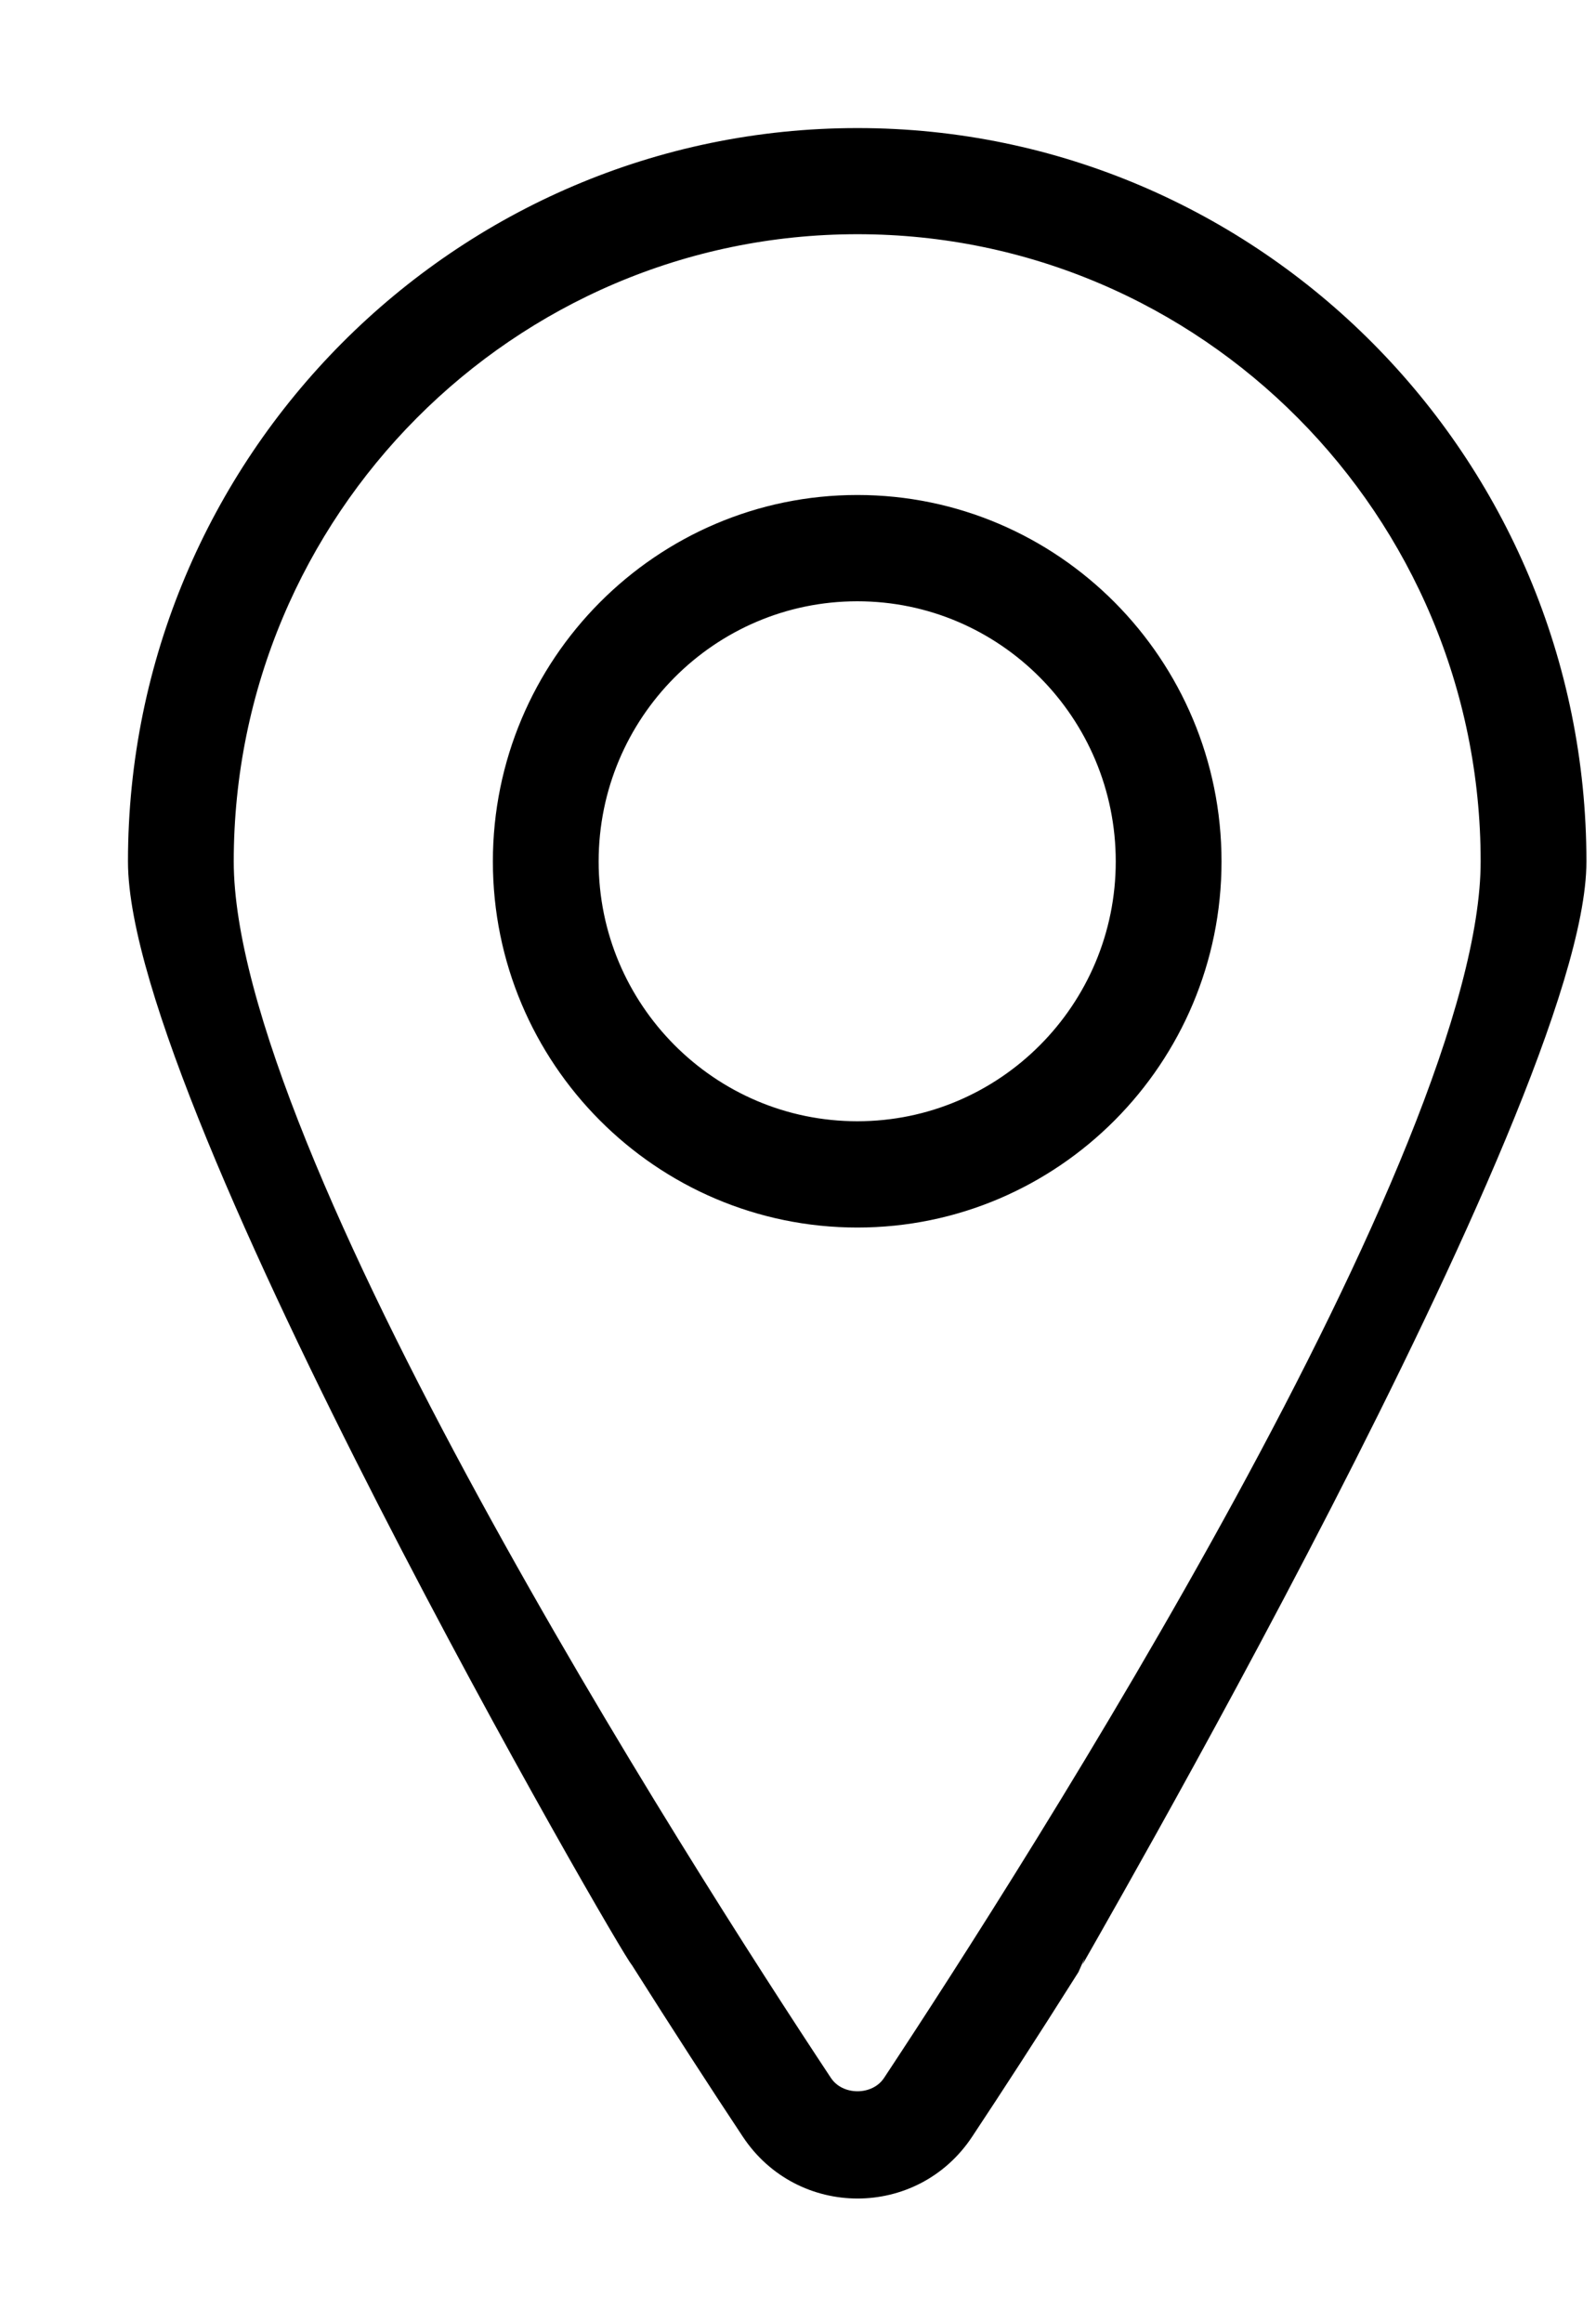
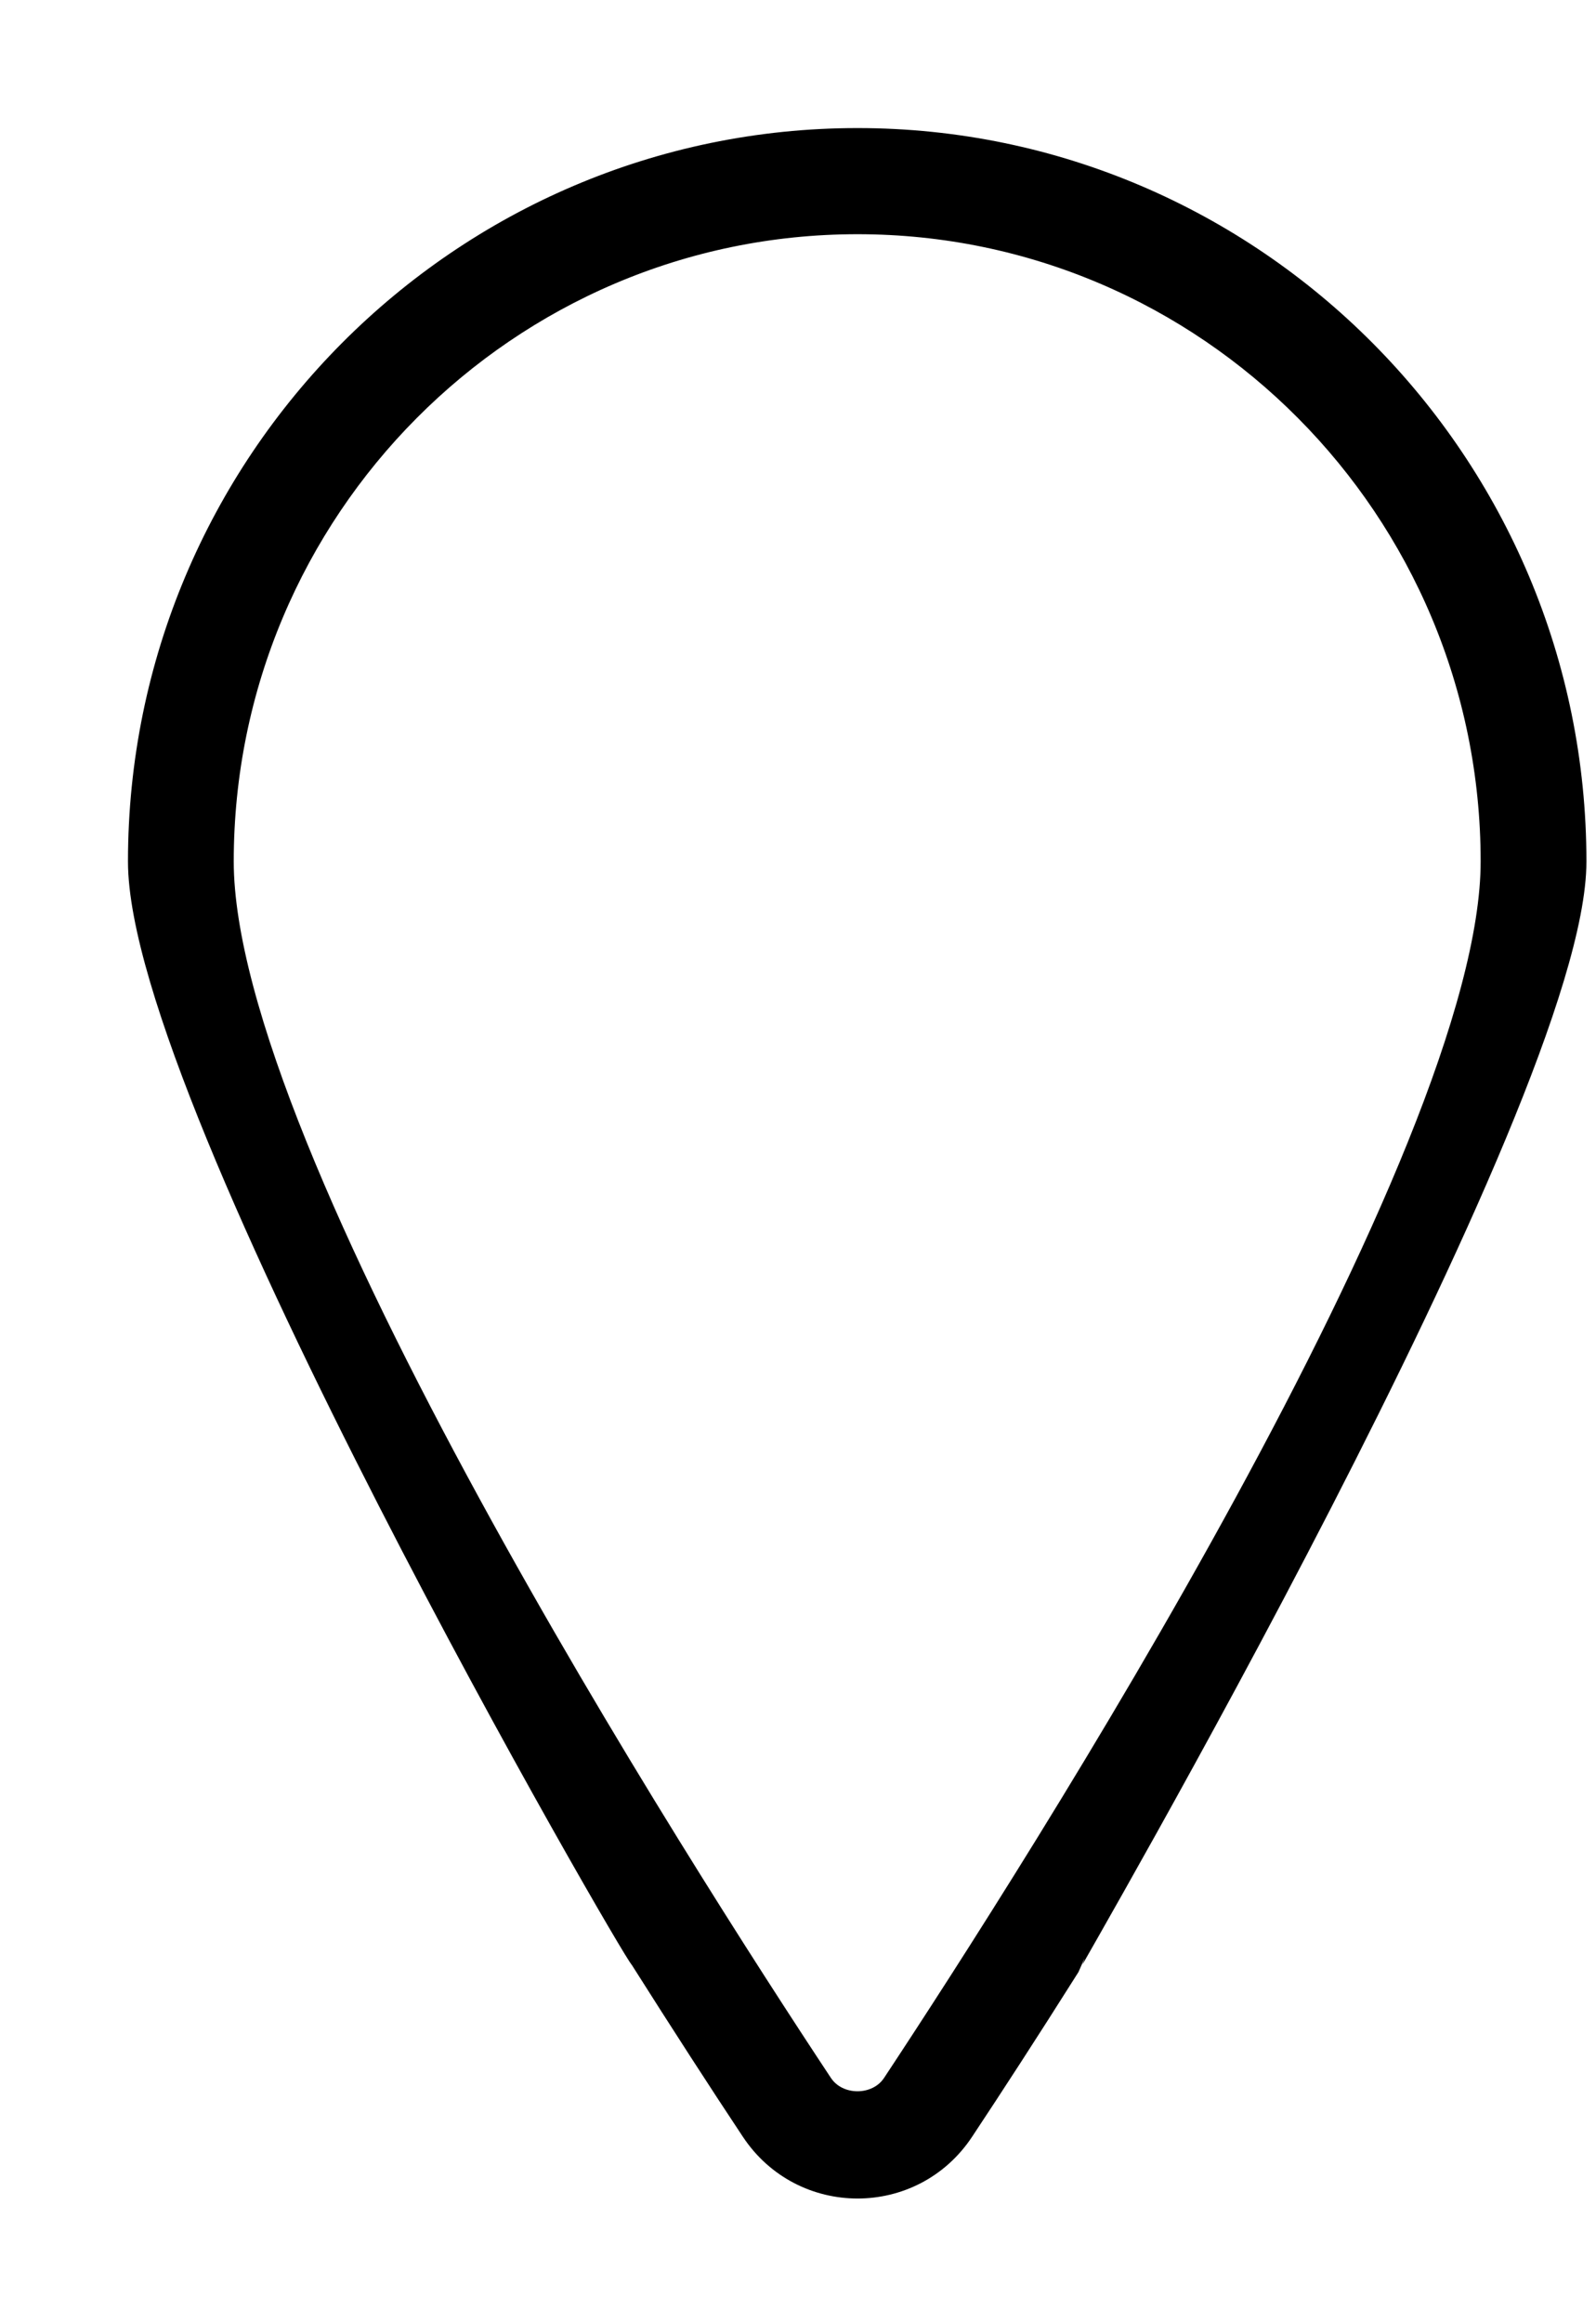
<svg xmlns="http://www.w3.org/2000/svg" width="11" height="16" viewBox="0 0 11 16" fill="none">
  <path d="M5.91 1C3.203 1 1 3.213 1 5.933C1 7.575 4.422 13.464 4.449 13.461C4.739 13.919 5.002 14.325 5.218 14.65C5.547 15.147 6.273 15.148 6.602 14.65C6.805 14.344 7.05 13.967 7.319 13.541C7.321 13.525 10.816 7.536 10.816 5.933C10.816 3.213 8.615 1 5.91 1ZM6.192 14.375C6.064 14.569 5.756 14.569 5.628 14.375C4.658 12.911 1.493 7.972 1.493 5.933C1.493 3.486 3.474 1.495 5.91 1.495C8.346 1.495 10.323 3.486 10.323 5.933C10.323 7.972 7.161 12.91 6.192 14.375H6.192Z" fill="black" stroke="black" stroke-width="0.236" />
-   <path d="M8.301 5.933C8.301 4.606 7.228 3.527 5.909 3.527C4.59 3.527 3.515 4.606 3.515 5.933C3.515 7.259 4.589 8.336 5.909 8.336C7.229 8.336 8.301 7.258 8.301 5.933ZM4.008 5.933C4.008 4.879 4.86 4.023 5.909 4.023C6.957 4.023 7.808 4.879 7.808 5.933C7.808 6.986 6.956 7.84 5.909 7.84C4.86 7.84 4.008 6.984 4.008 5.933Z" fill="black" stroke="black" stroke-width="0.236" />
</svg>